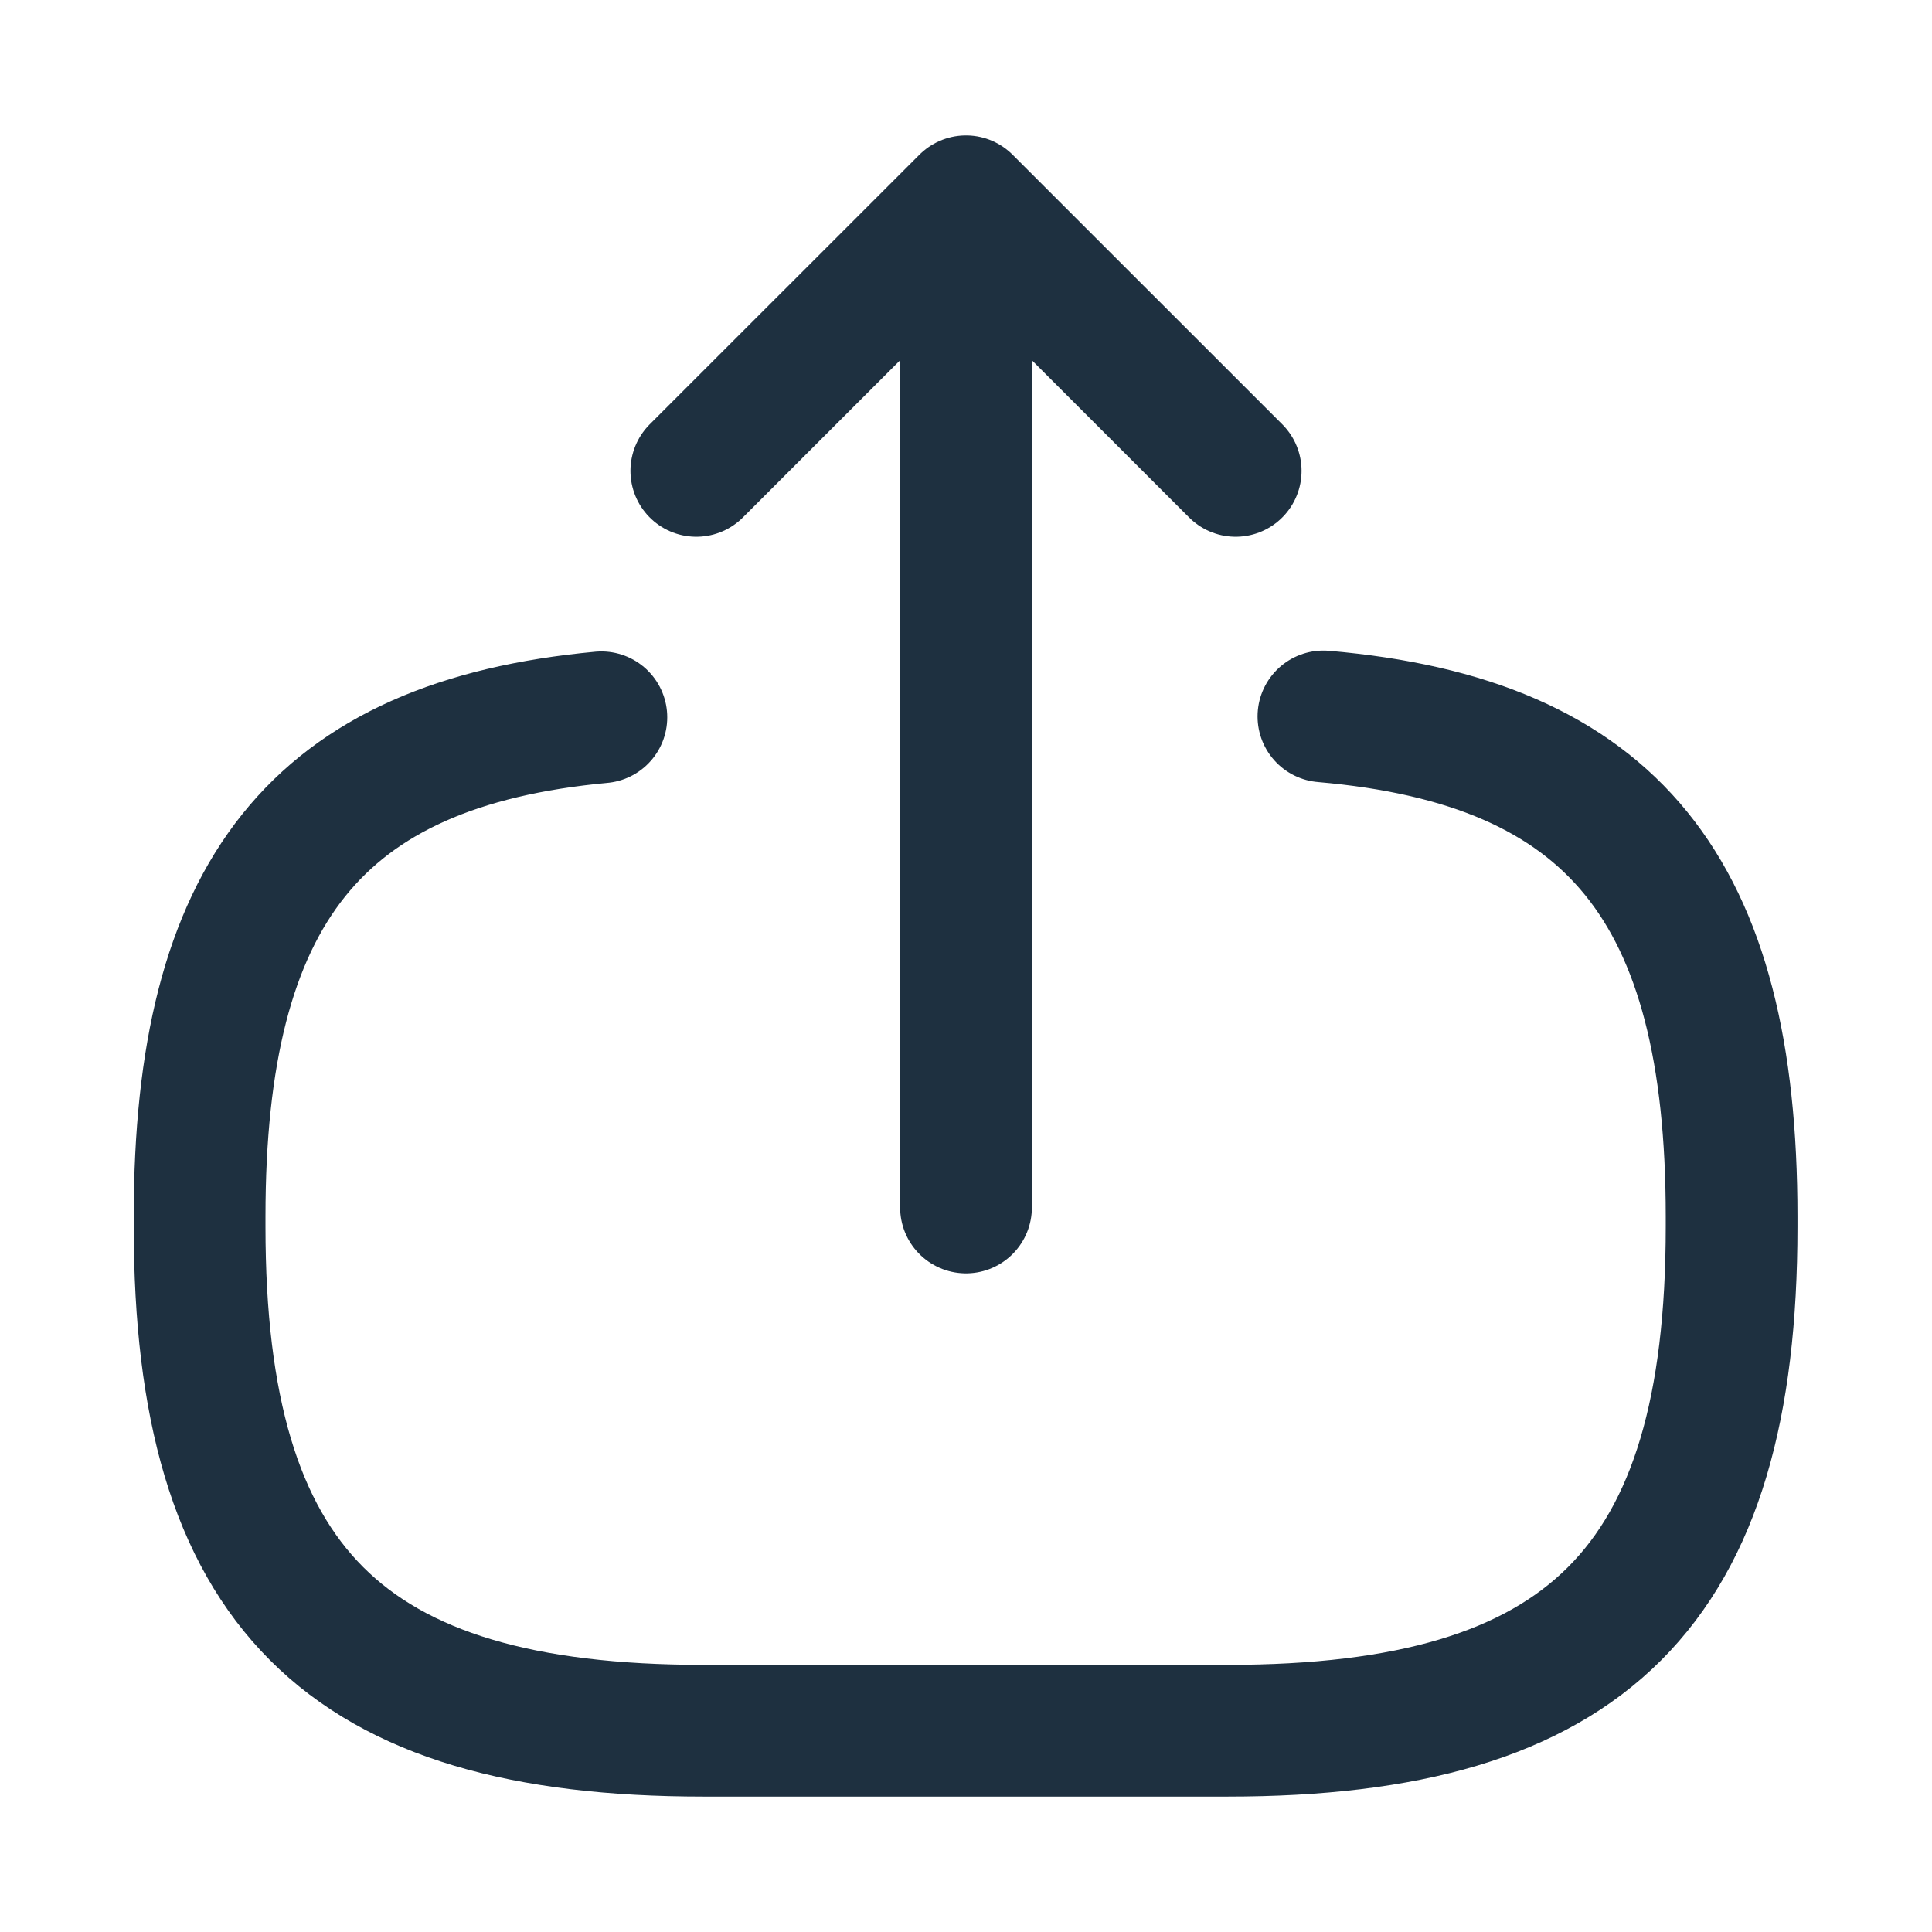
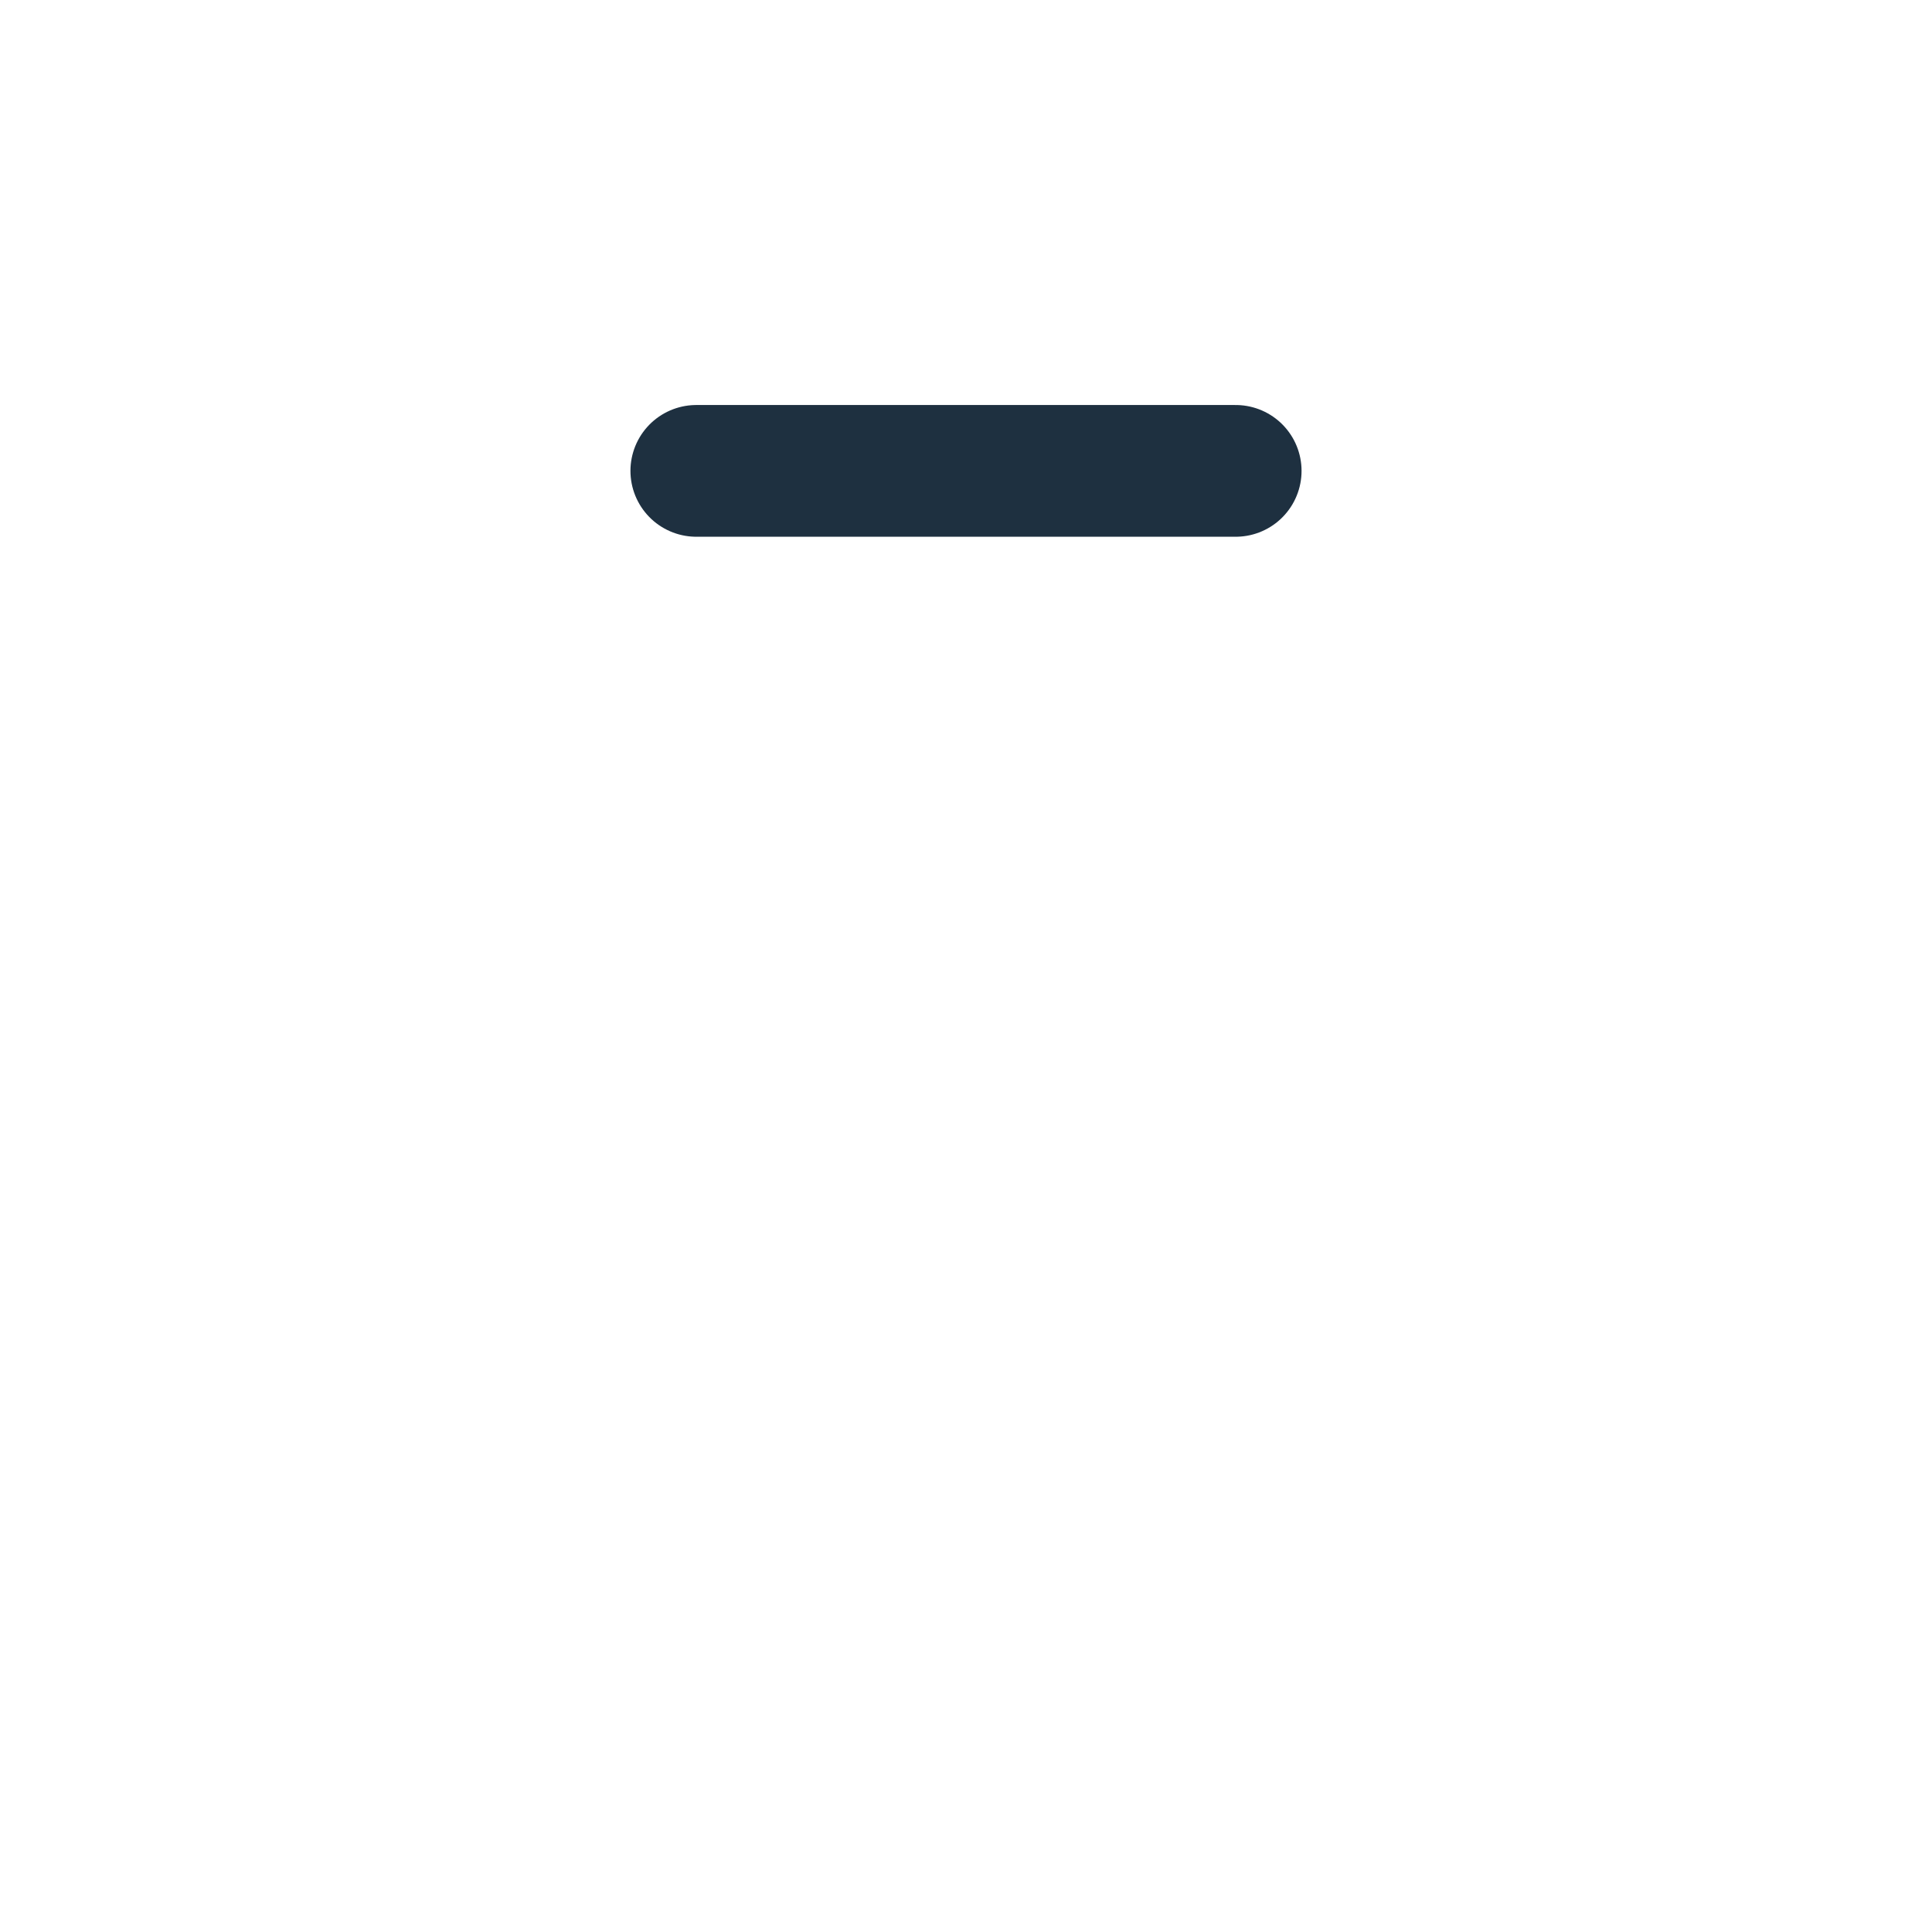
<svg xmlns="http://www.w3.org/2000/svg" width="22" height="22" viewBox="0 0 22 22" fill="none">
-   <path d="M15.07 8.158C18.37 8.443 19.718 10.138 19.718 13.851V13.97C19.718 18.067 18.077 19.708 13.979 19.708H8.012C3.914 19.708 2.273 18.067 2.273 13.97V13.851C2.273 10.166 3.603 8.47 6.848 8.168" stroke="#1E3040" stroke-width="1.5" stroke-linecap="round" stroke-linejoin="round" />
-   <path d="M11 13.75V3.318" stroke="#1E3040" stroke-width="1.5" stroke-linecap="round" stroke-linejoin="round" />
-   <path d="M14.071 5.362L11 2.292L7.929 5.362" stroke="#1E3040" stroke-width="1.5" stroke-linecap="round" stroke-linejoin="round" />
+   <path d="M14.071 5.362L7.929 5.362" stroke="#1E3040" stroke-width="1.5" stroke-linecap="round" stroke-linejoin="round" />
</svg>